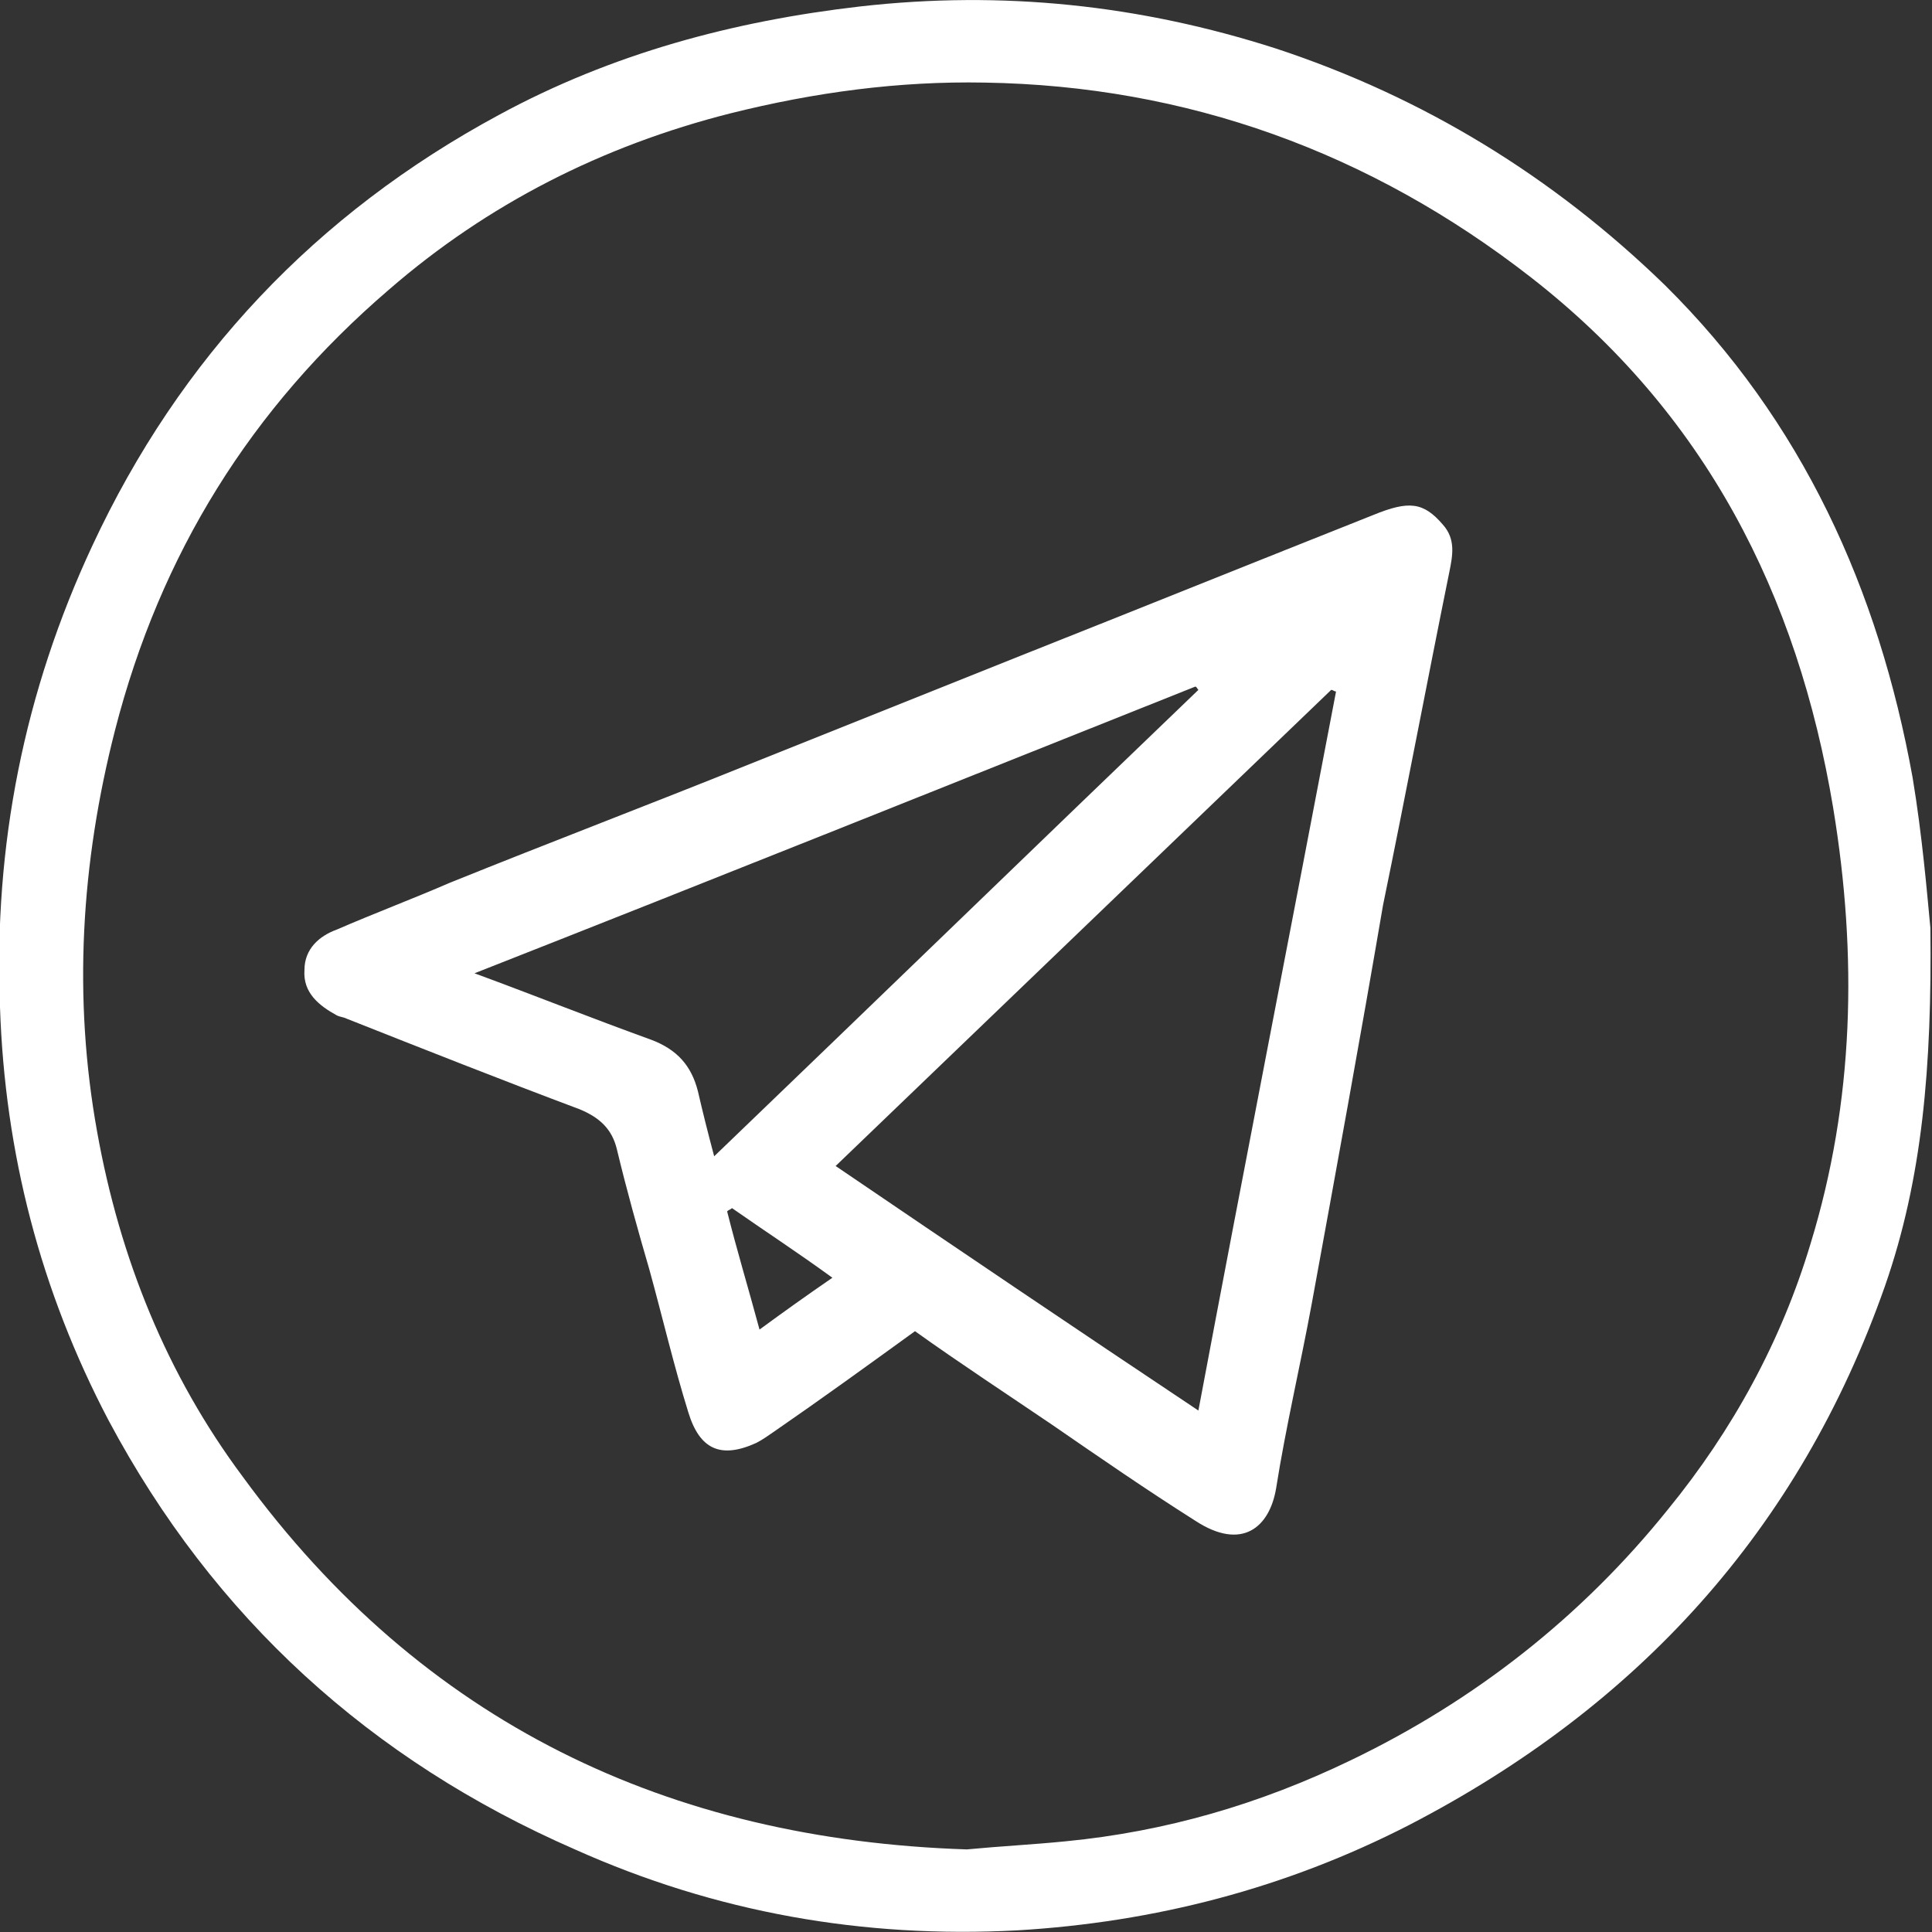
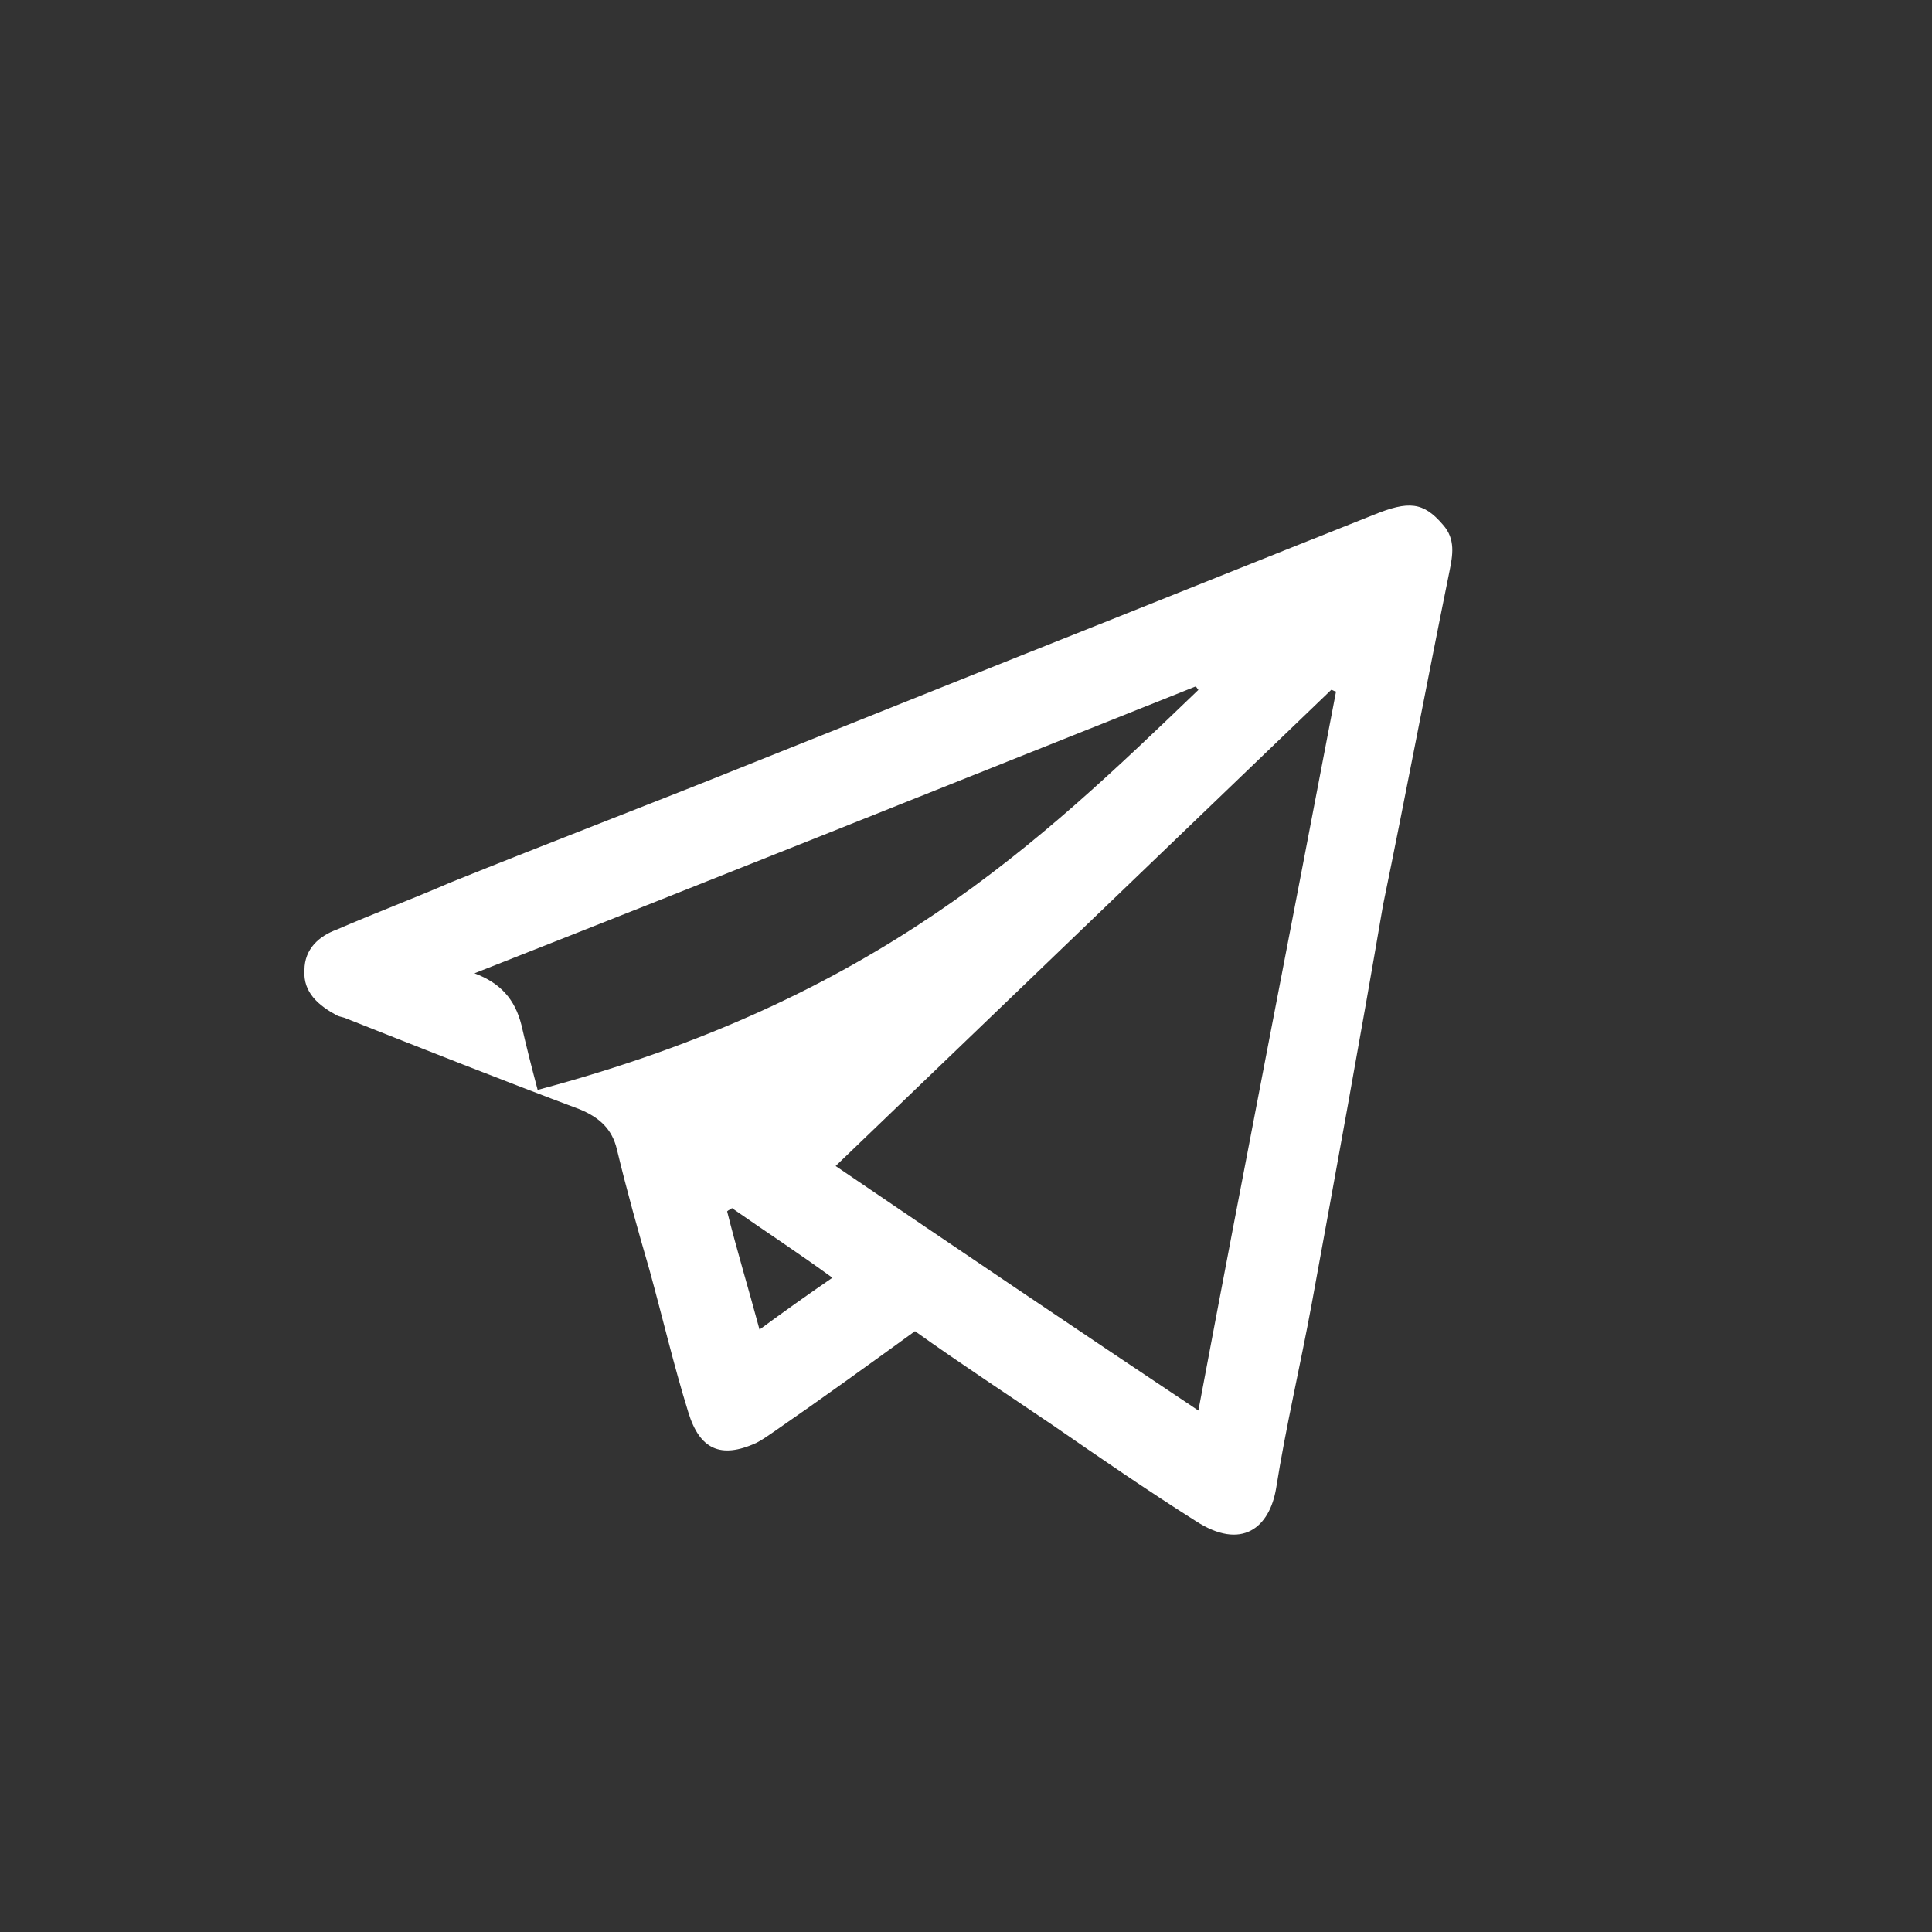
<svg xmlns="http://www.w3.org/2000/svg" version="1.1" id="Слой_1" x="0px" y="0px" viewBox="0 0 119.3 119.3" style="enable-background:new 0 0 119.3 119.3;" xml:space="preserve">
  <rect x="0" y="0" width="119.3" height="119.3" fill="#333333" stroke="none" />
  <style type="text/css"> .st0{fill:#FFFFFF;} </style>
  <g>
-     <path class="st0" d="M119.2,57.3c0.1,8.6-0.5,15.5-2.8,22.1c-5.3,15.1-15.3,26-29.4,33.3c-7.6,3.9-15.7,6-24.2,6.5 c-9.5,0.5-18.6-1.1-27.3-5c-12.6-5.5-22.3-14.3-28.8-26.5c-4.2-8-6.4-16.5-6.7-25.5c-0.4-10,1.5-19.5,5.7-28.5 c5.4-11.6,13.8-20.5,25.1-26.6c7-3.8,14.5-5.8,22.3-6.7c8.8-1,17.3-0.1,25.7,2.6c9.1,3,17.1,7.9,24,14.6 C111.3,26,116,36.4,118.1,48C118.7,51.6,119,55.2,119.2,57.3z M59.7,114.2c2.1-0.2,4.1-0.3,6.1-0.5c6.2-0.6,12-2.3,17.6-5 c7.7-3.7,14.3-8.9,19.6-15.5c4-4.9,7-10.4,8.8-16.4c2.7-8.8,2.9-17.8,1.4-26.9c-2.2-13.2-7.9-24.4-18.7-32.8 c-9.9-7.7-21.2-11.8-33.7-12C55.5,5,50.3,5.7,45.1,7c-7.9,2-15,5.6-21.1,10.9C15.5,25.2,9.9,34.2,7.1,45.1C5,53.3,4.5,61.6,6,69.9 c1.4,7.8,4.3,15,9,21.3C26.1,106.4,41.3,113.6,59.7,114.2z" />
-     <path class="st0" d="M56.5,82.2c-2.9,2.1-5.8,4.2-8.7,6.2c-0.3,0.2-0.7,0.5-1.1,0.7c-2.2,1-3.5,0.4-4.2-1.9 c-0.9-2.9-1.6-5.9-2.4-8.8c-0.7-2.4-1.4-4.9-2-7.4c-0.3-1.3-1.1-2-2.3-2.5c-4.8-1.8-9.6-3.7-14.4-5.6c-0.2-0.1-0.4-0.1-0.6-0.2 c-1.1-0.6-2.1-1.4-2-2.8c0-1.3,0.9-2.1,2-2.5c2.3-1,4.7-1.9,7-2.9c6.2-2.5,12.5-4.9,18.7-7.4c5.5-2.2,11-4.4,16.5-6.6 c7.3-2.9,14.5-5.8,21.8-8.7c2.2-0.9,3.1-0.8,4.3,0.6c0.8,0.9,0.6,1.9,0.4,2.9c-1.4,6.9-2.7,13.8-4.1,20.6 C84,64.1,82.5,72.3,81,80.5c-0.7,3.8-1.6,7.6-2.2,11.4c-0.4,2.4-2.1,3.9-5,2C70.8,92,67.9,90,65,88C62.2,86.1,59.3,84.2,56.5,82.2z M51.6,72c7.5,5.1,14.9,10.1,22.4,15.1c2.8-14.9,5.7-29.7,8.5-44.4c-0.1,0-0.2-0.1-0.3-0.1C72,52.4,61.9,62.1,51.6,72z M74,42.6 c-0.1-0.1-0.1-0.2-0.2-0.2c-14.8,5.9-29.5,11.8-44.5,17.7c3.8,1.4,7.3,2.8,10.9,4.1c1.6,0.6,2.5,1.6,2.9,3.2c0.3,1.3,0.6,2.5,1,4 C54.2,61.7,64.1,52.1,74,42.6z M45.2,74.6c-0.1,0.1-0.2,0.1-0.3,0.2c0.6,2.4,1.3,4.7,2,7.3c1.5-1.1,2.9-2.1,4.5-3.2 C49.2,77.3,47.2,76,45.2,74.6z" />
+     <path class="st0" d="M56.5,82.2c-2.9,2.1-5.8,4.2-8.7,6.2c-0.3,0.2-0.7,0.5-1.1,0.7c-2.2,1-3.5,0.4-4.2-1.9 c-0.9-2.9-1.6-5.9-2.4-8.8c-0.7-2.4-1.4-4.9-2-7.4c-0.3-1.3-1.1-2-2.3-2.5c-4.8-1.8-9.6-3.7-14.4-5.6c-0.2-0.1-0.4-0.1-0.6-0.2 c-1.1-0.6-2.1-1.4-2-2.8c0-1.3,0.9-2.1,2-2.5c2.3-1,4.7-1.9,7-2.9c6.2-2.5,12.5-4.9,18.7-7.4c5.5-2.2,11-4.4,16.5-6.6 c7.3-2.9,14.5-5.8,21.8-8.7c2.2-0.9,3.1-0.8,4.3,0.6c0.8,0.9,0.6,1.9,0.4,2.9c-1.4,6.9-2.7,13.8-4.1,20.6 C84,64.1,82.5,72.3,81,80.5c-0.7,3.8-1.6,7.6-2.2,11.4c-0.4,2.4-2.1,3.9-5,2C70.8,92,67.9,90,65,88C62.2,86.1,59.3,84.2,56.5,82.2z M51.6,72c7.5,5.1,14.9,10.1,22.4,15.1c2.8-14.9,5.7-29.7,8.5-44.4c-0.1,0-0.2-0.1-0.3-0.1C72,52.4,61.9,62.1,51.6,72z M74,42.6 c-0.1-0.1-0.1-0.2-0.2-0.2c-14.8,5.9-29.5,11.8-44.5,17.7c1.6,0.6,2.5,1.6,2.9,3.2c0.3,1.3,0.6,2.5,1,4 C54.2,61.7,64.1,52.1,74,42.6z M45.2,74.6c-0.1,0.1-0.2,0.1-0.3,0.2c0.6,2.4,1.3,4.7,2,7.3c1.5-1.1,2.9-2.1,4.5-3.2 C49.2,77.3,47.2,76,45.2,74.6z" />
  </g>
</svg>